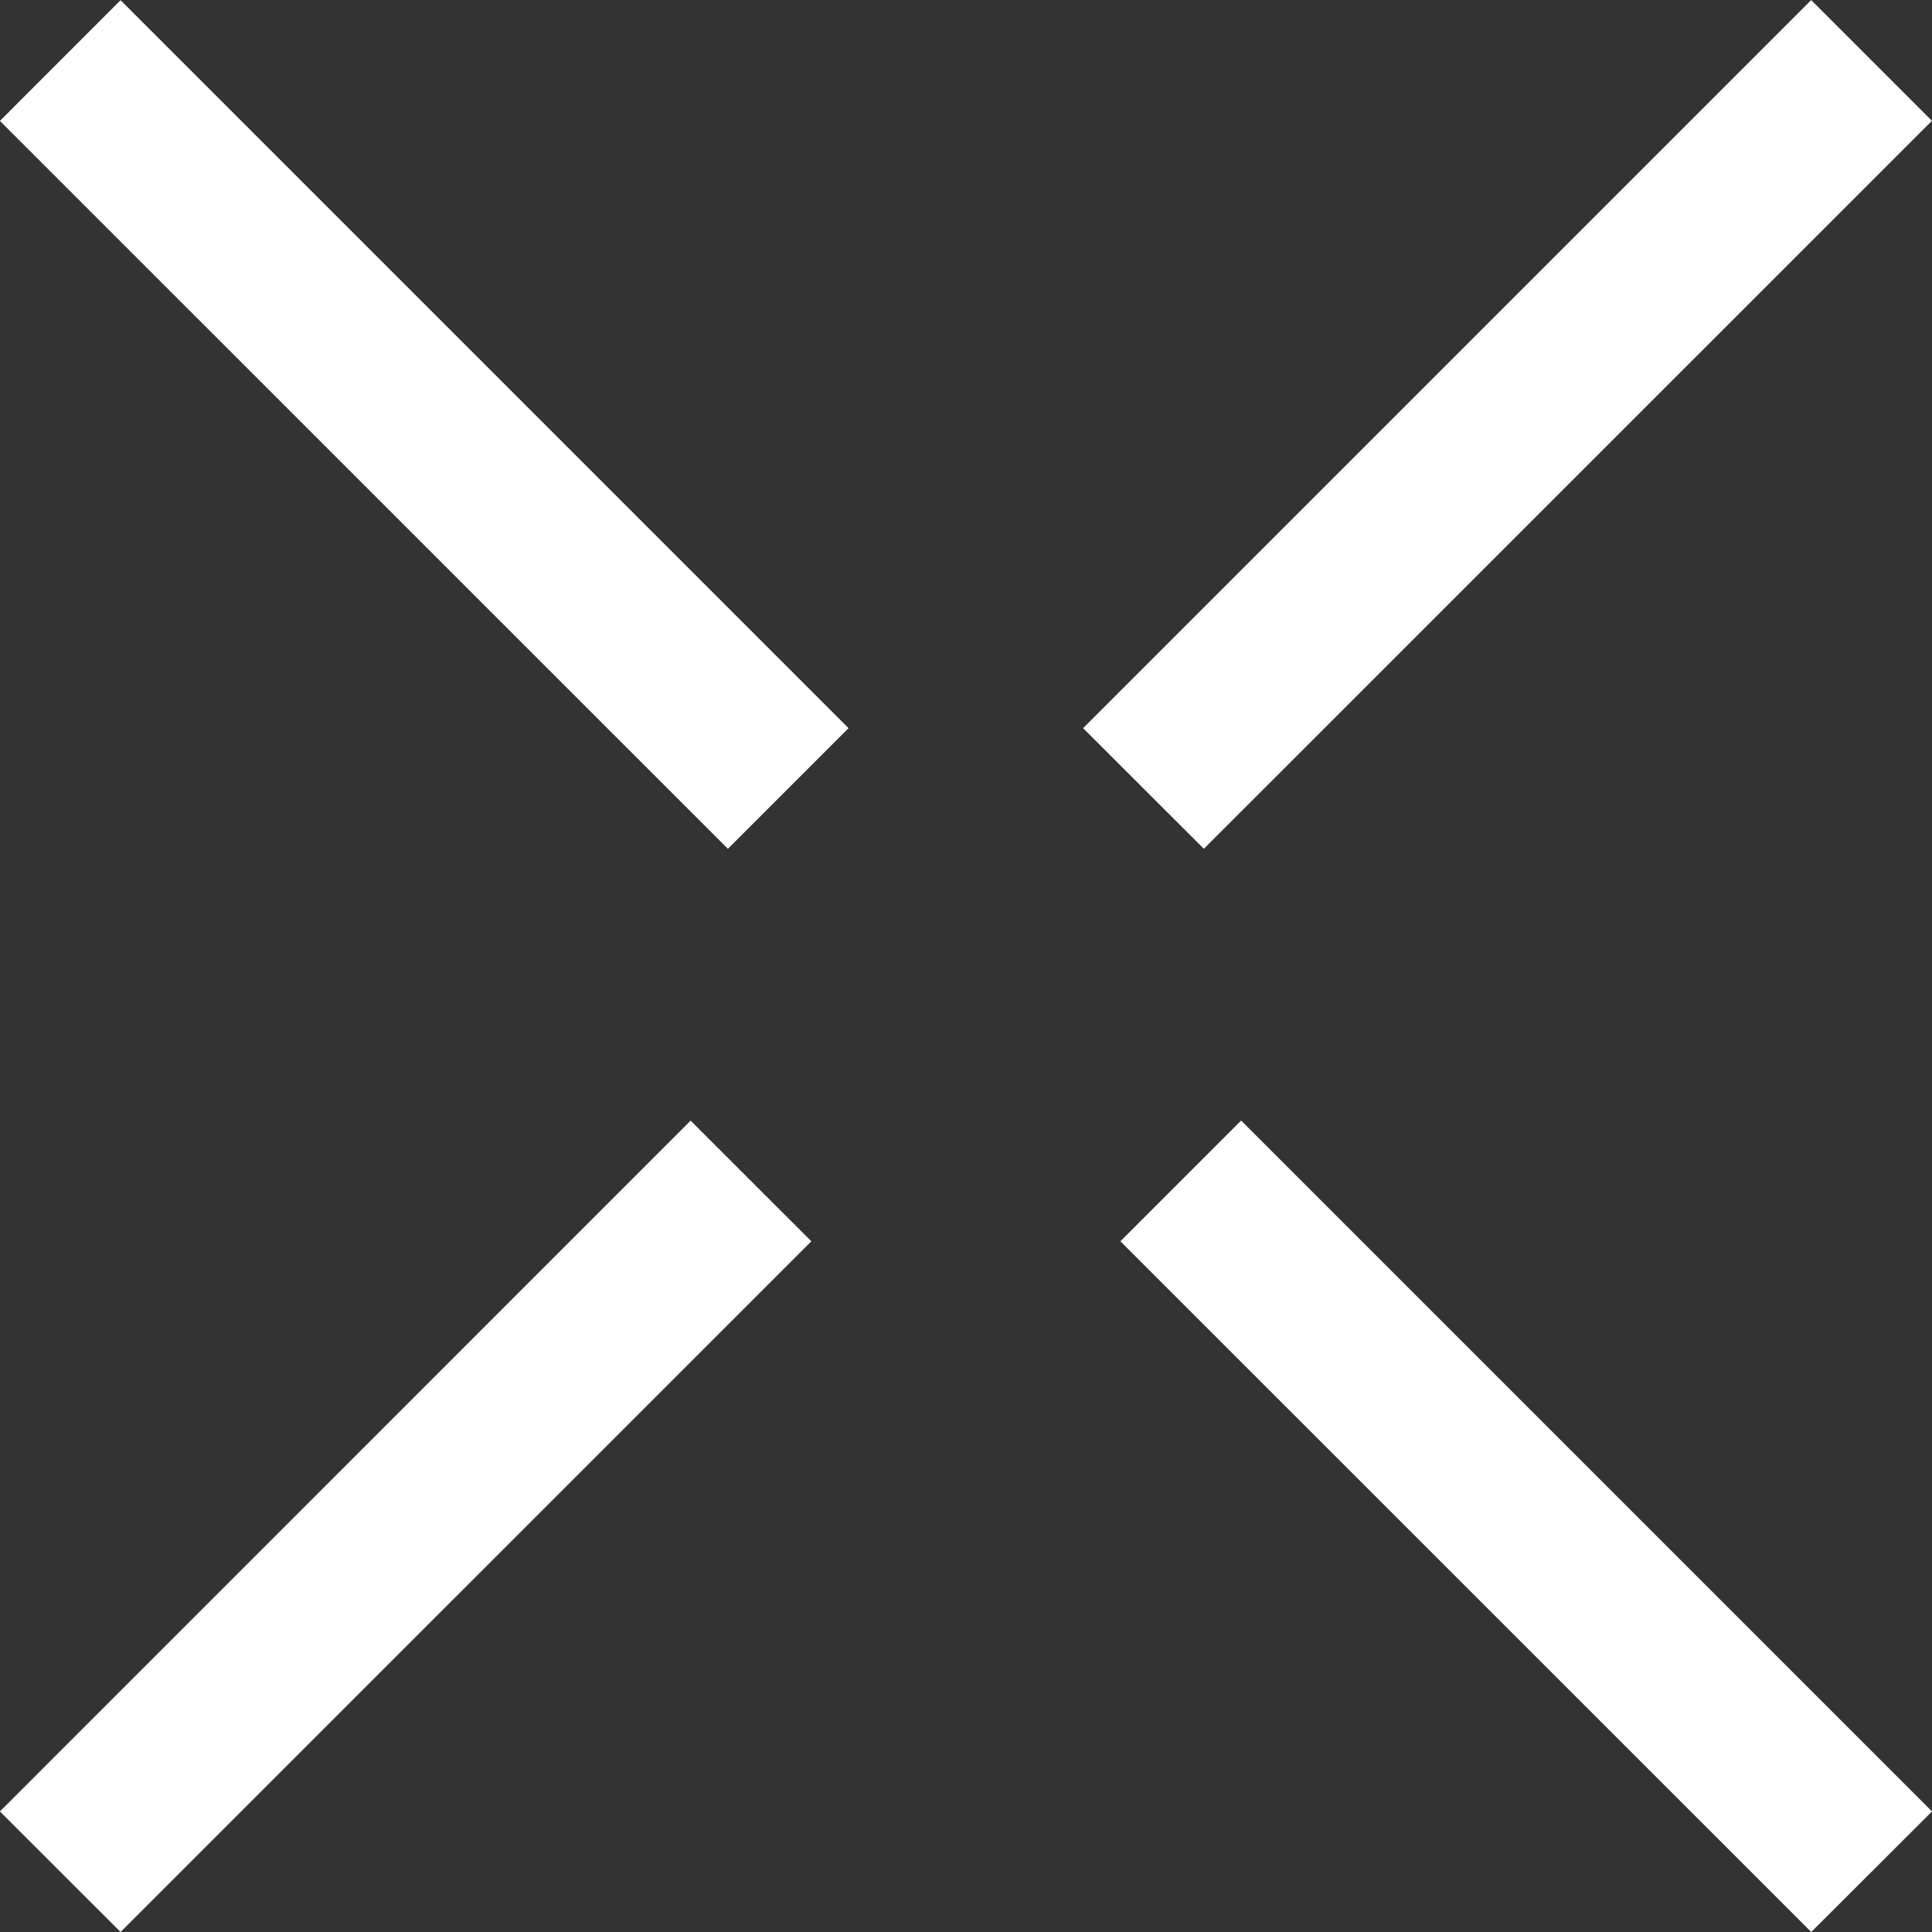
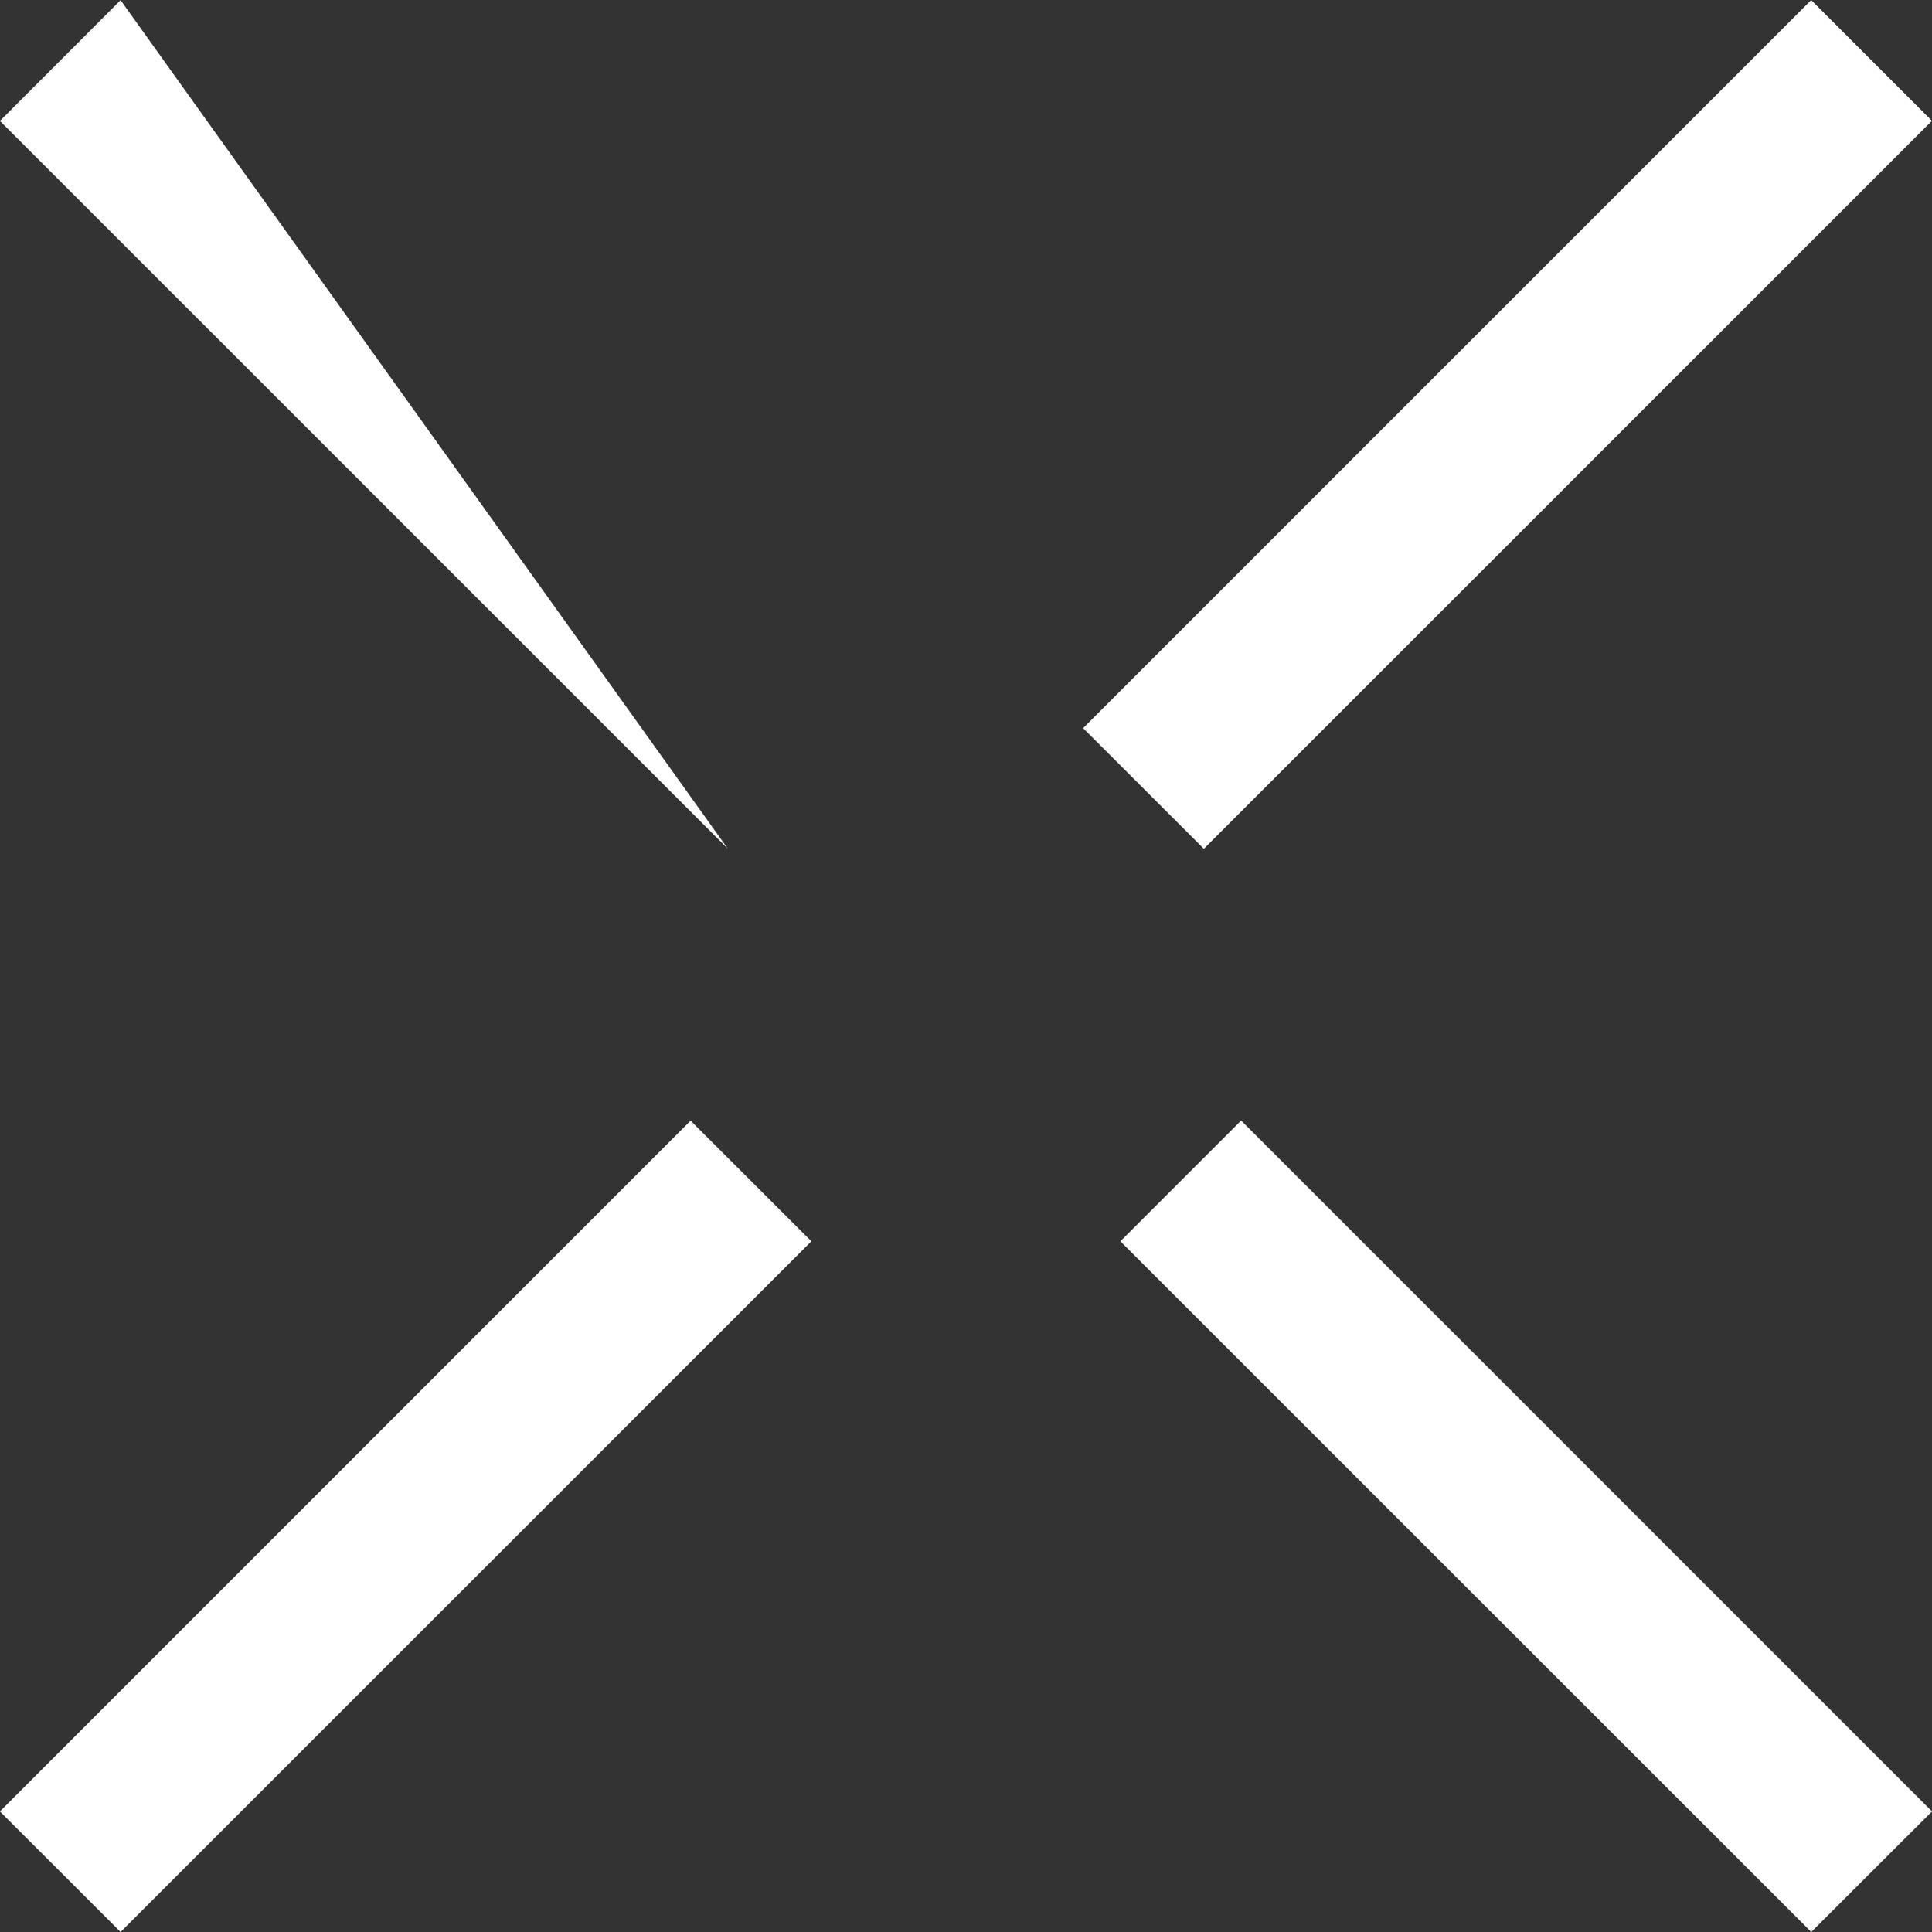
<svg xmlns="http://www.w3.org/2000/svg" width="45.252" height="45.252">
  <rect width="100%" height="100%" fill="#333333" stroke="none" />
-   <path d="M42.424 45.252L26.242 29.074l2.828-2.828 16.182 16.182-2.828 2.824zm-39.6 0l-2.826-2.824 16.178-16.18 2.828 2.826-16.18 16.178zm25.373-25.371l-2.828-2.826L42.422.002 45.25 2.83 28.197 19.881zm-11.148 0L-.002 2.832 2.824.004l17.051 17.051-2.826 2.826z" fill="#fff" />
+   <path d="M42.424 45.252L26.242 29.074l2.828-2.828 16.182 16.182-2.828 2.824zm-39.6 0l-2.826-2.824 16.178-16.18 2.828 2.826-16.18 16.178zm25.373-25.371l-2.828-2.826L42.422.002 45.25 2.83 28.197 19.881zm-11.148 0L-.002 2.832 2.824.004z" fill="#fff" />
</svg>